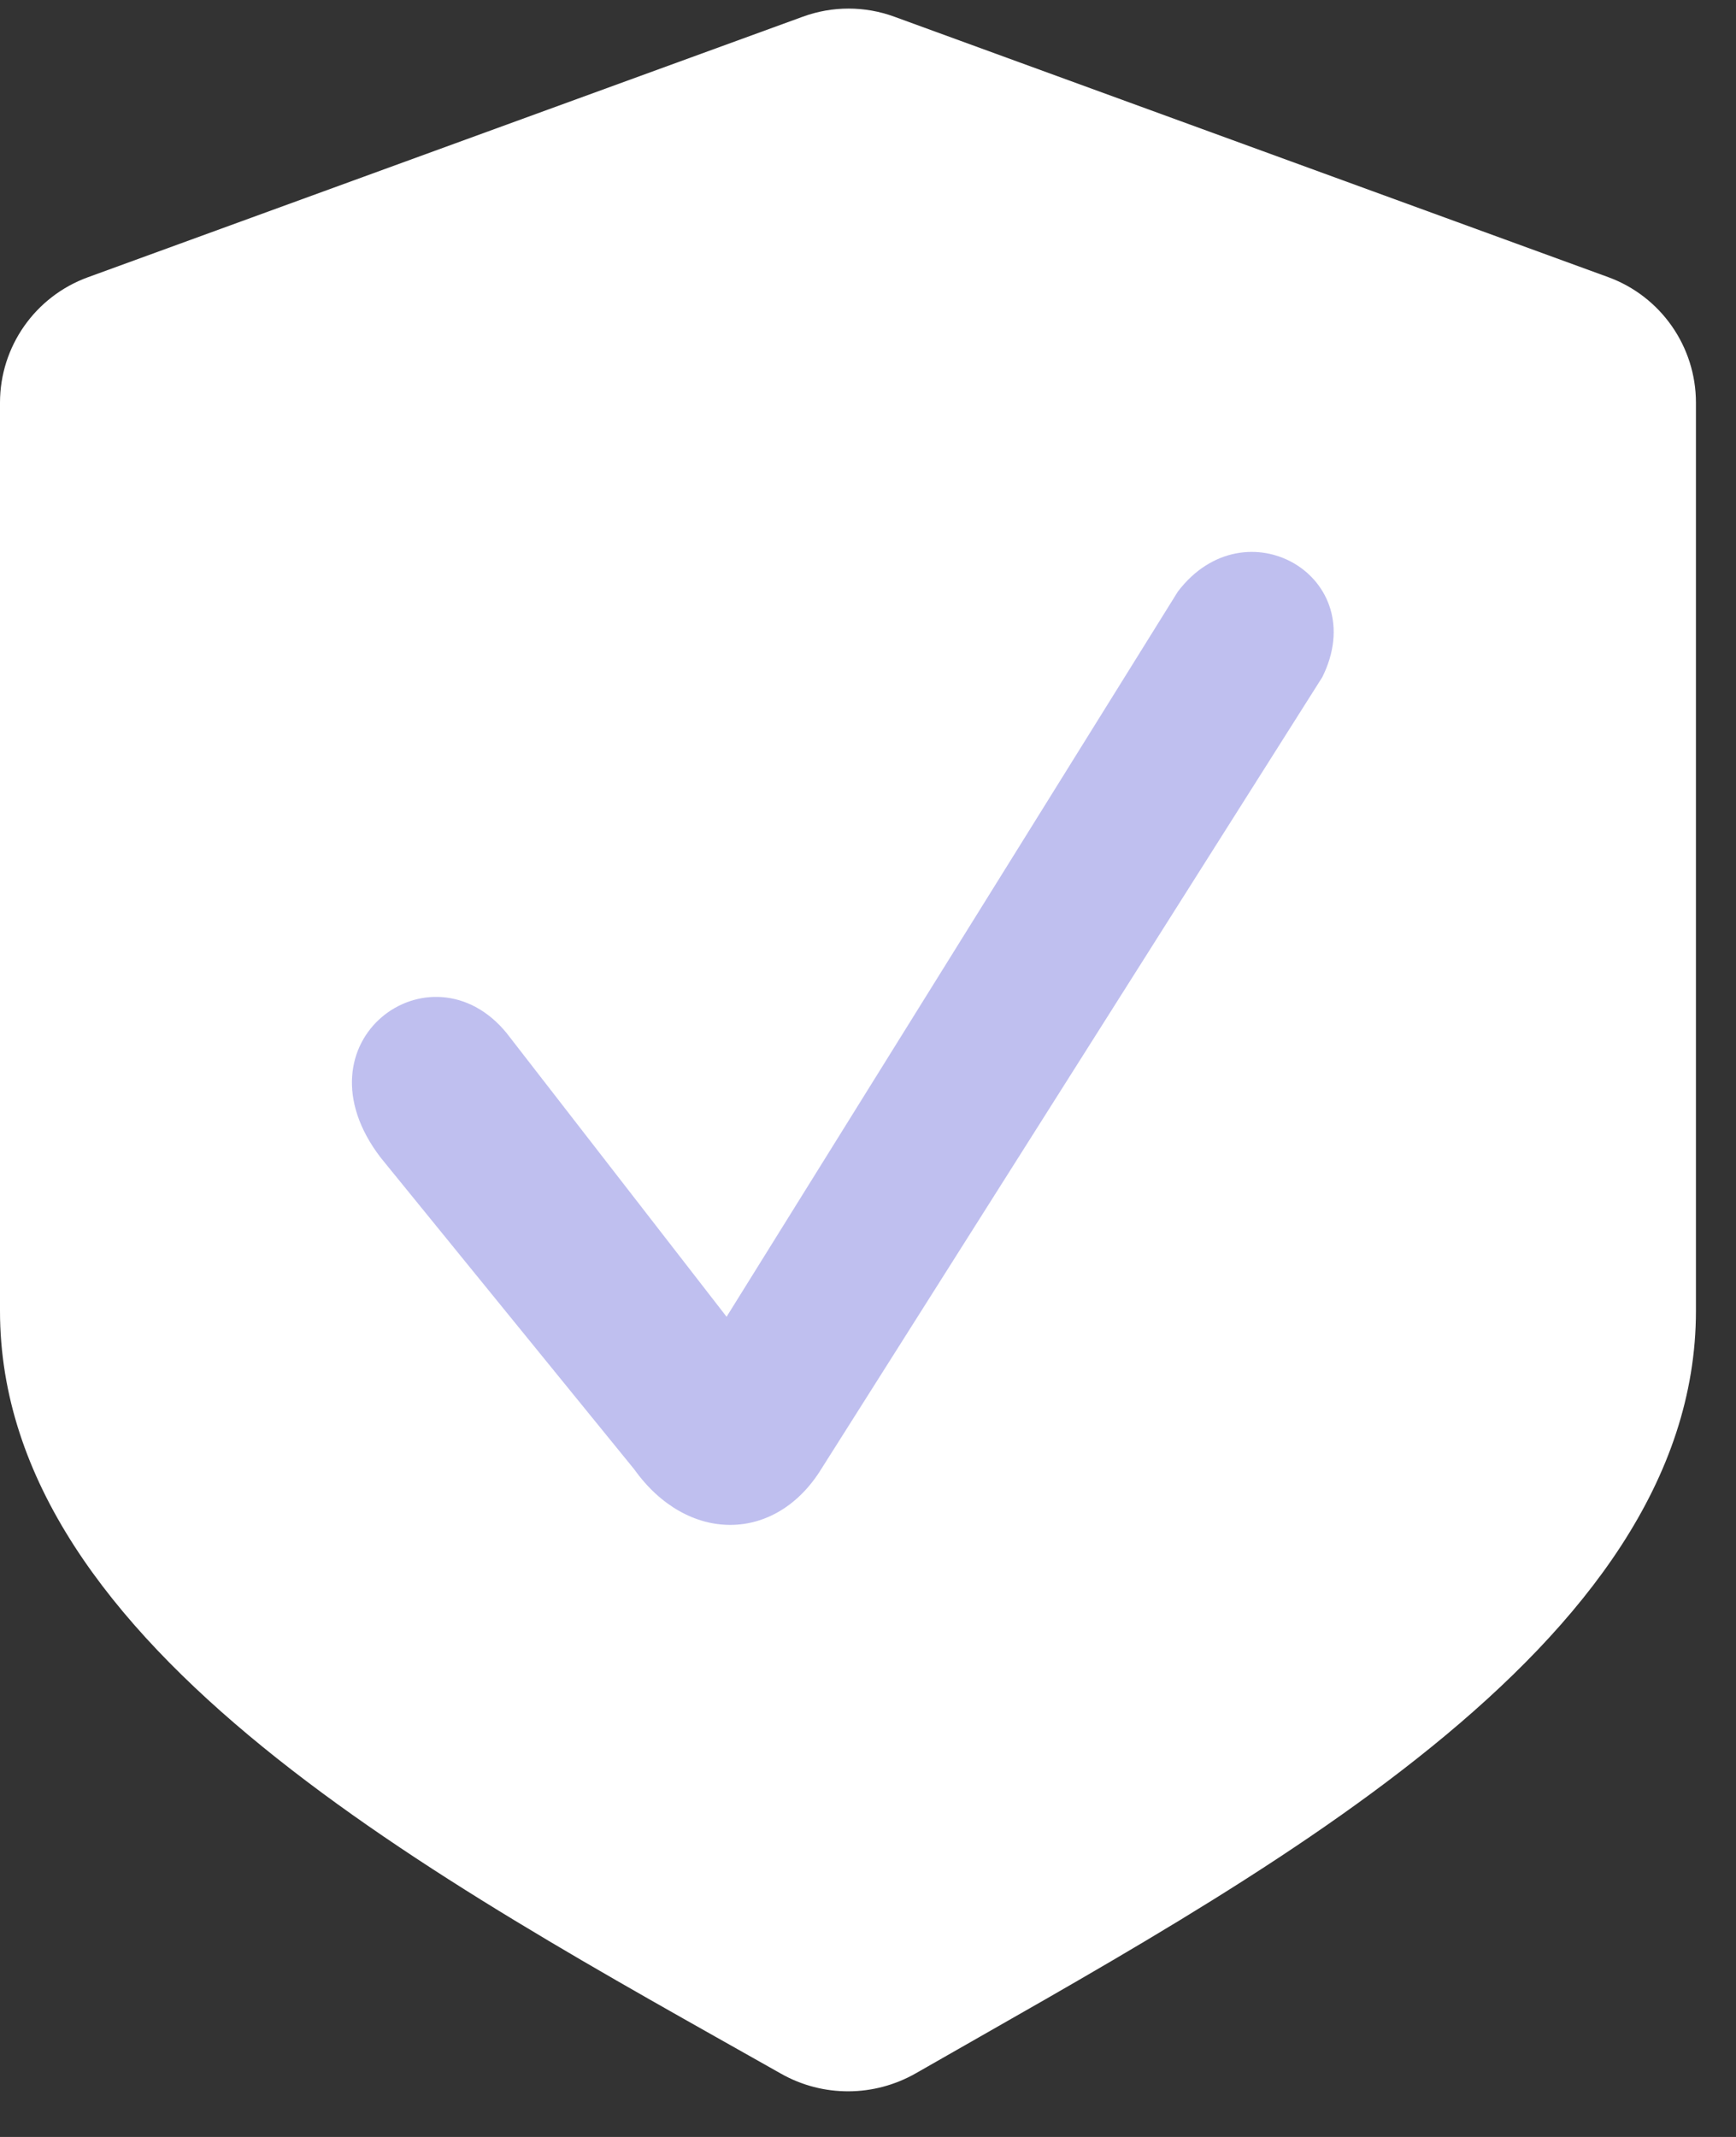
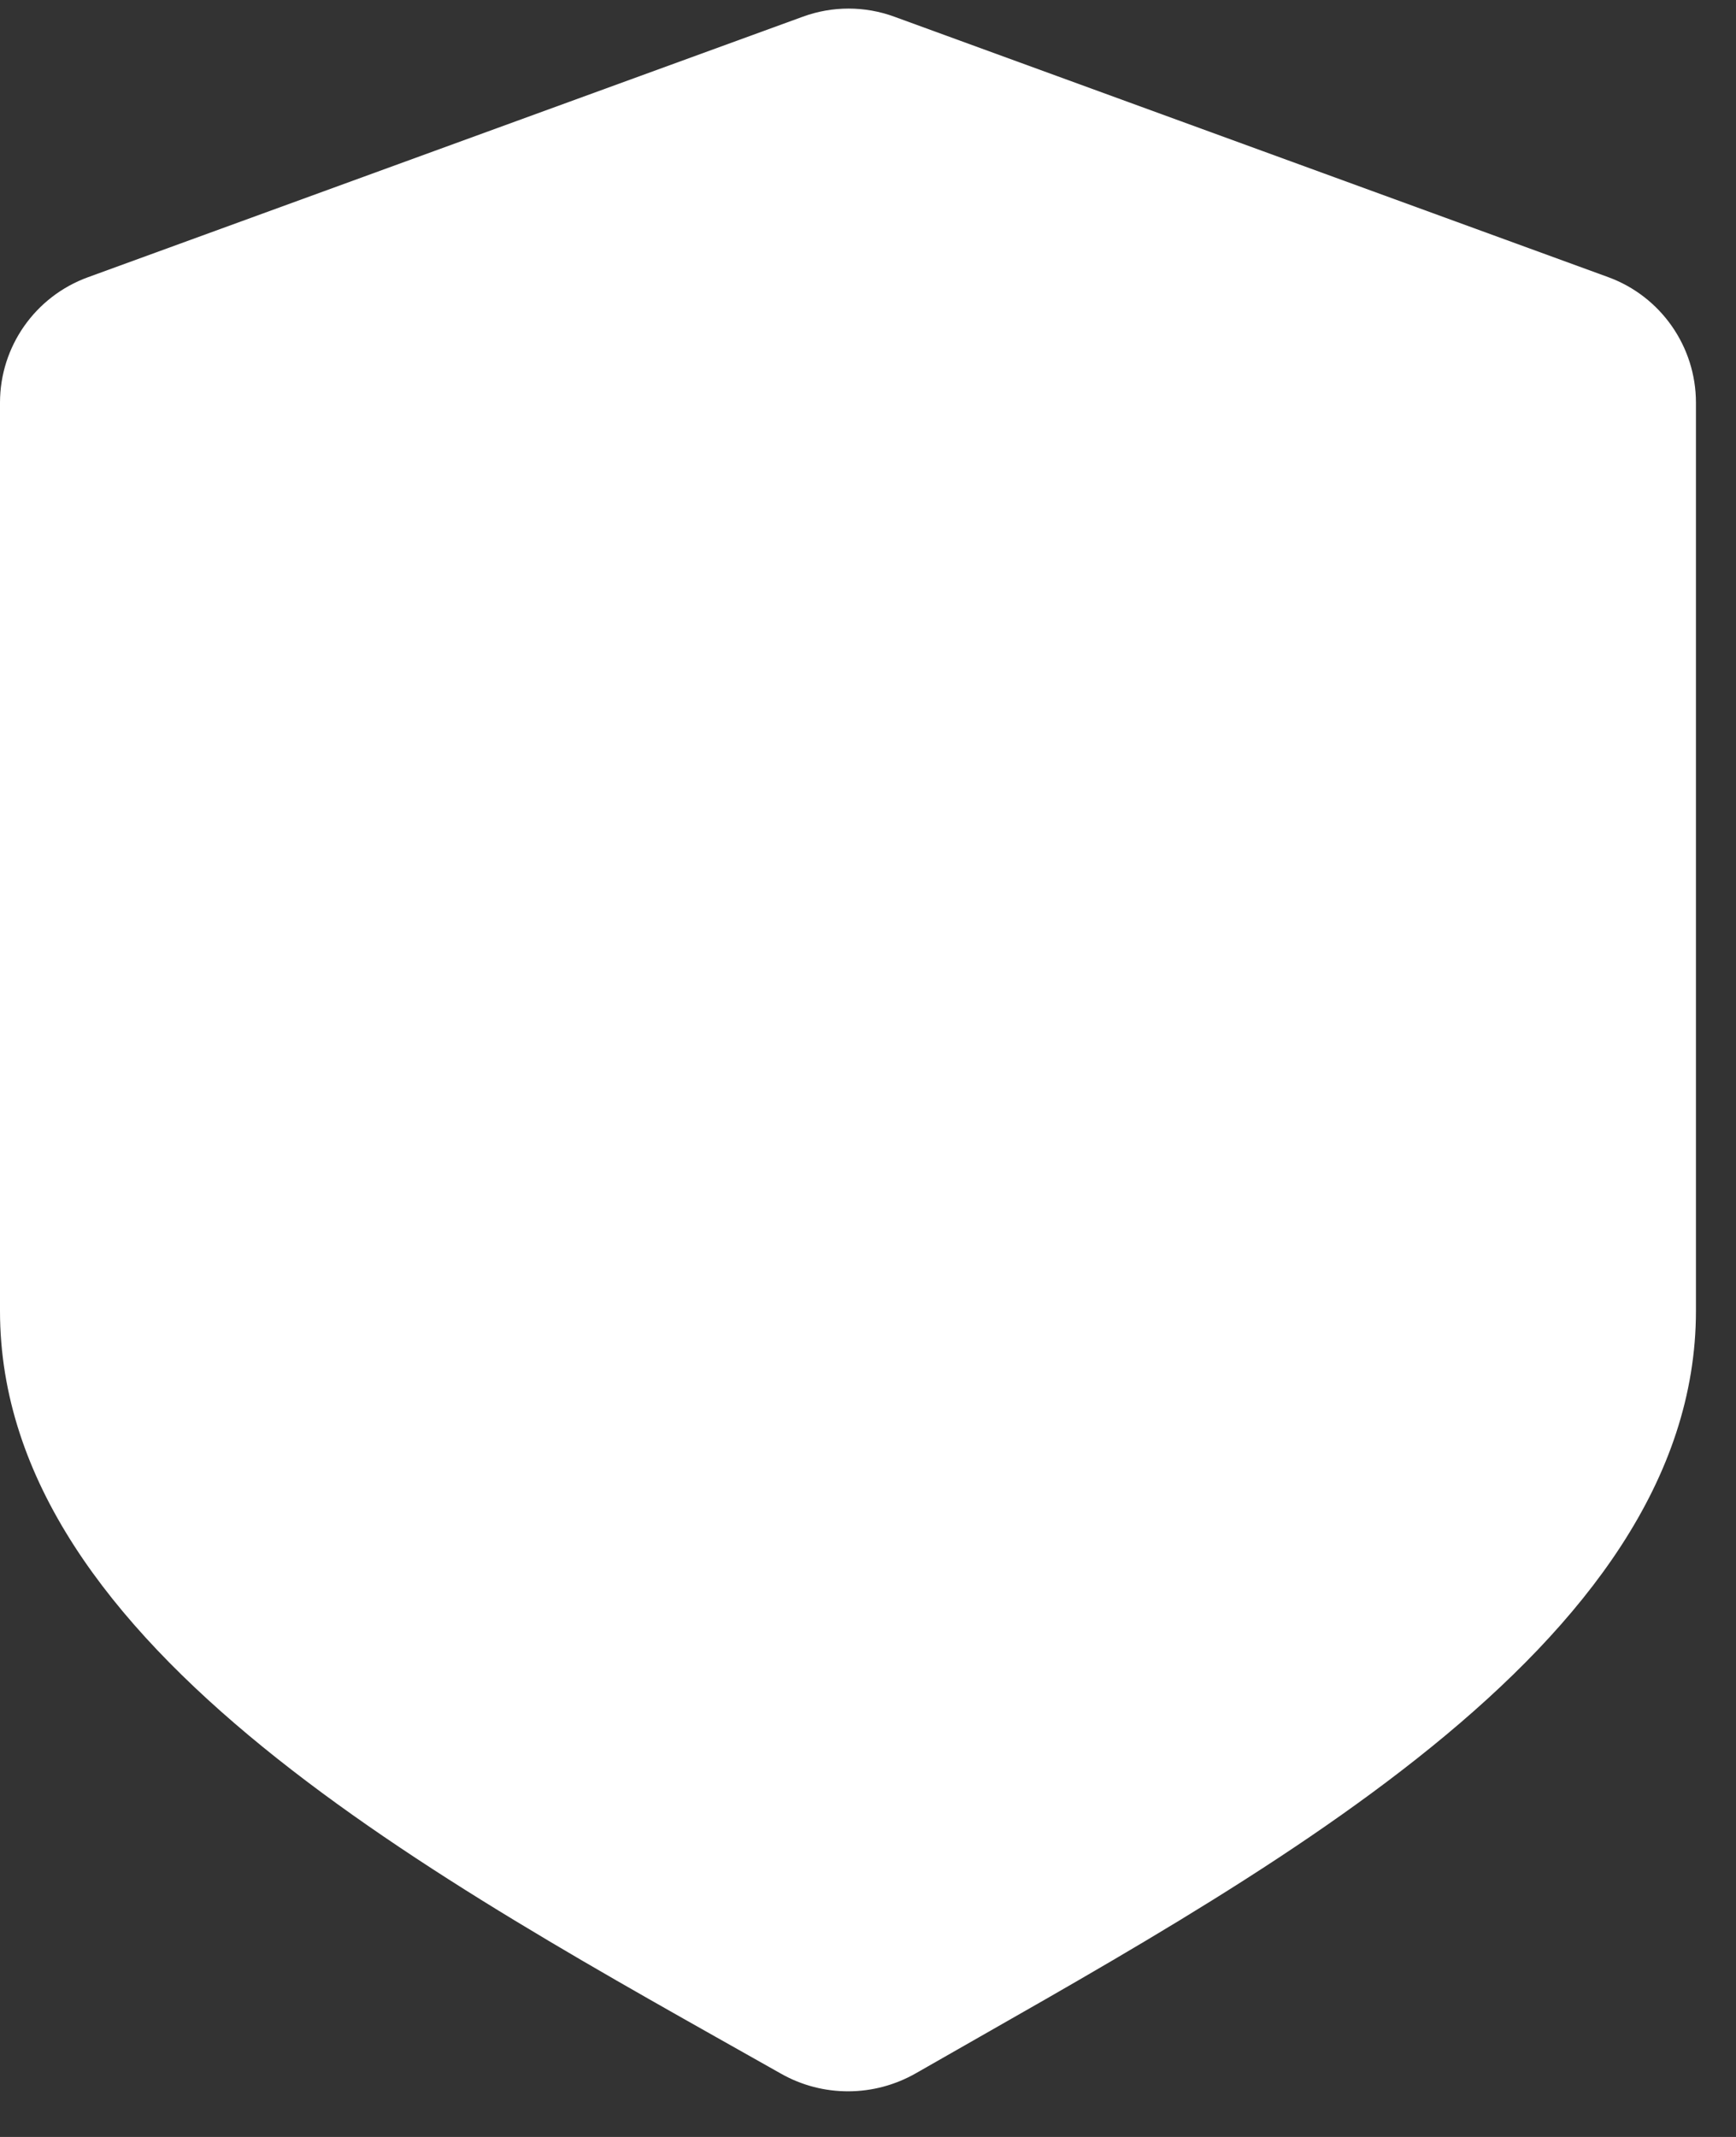
<svg xmlns="http://www.w3.org/2000/svg" width="13" height="16" viewBox="0 0 13 16" fill="none">
  <rect x="0" y="0" width="13" height="16" fill="#333333" stroke="none" />
  <path d="M12.043 2.075C12.437 2.219 12.7 2.595 12.7 3.015V9.815C12.7 12.346 9.374 14.081 6.859 15.523C6.546 15.702 6.162 15.704 5.848 15.526C3.297 14.084 0 12.348 0 9.815V3.015C0 2.595 0.263 2.22 0.658 2.076L6.012 0.125C6.233 0.044 6.476 0.044 6.697 0.125L12.043 2.075Z" fill="white" />
-   <path d="M3.793 7.734L5.441 9.859L8.82 4.43C9.324 3.766 10.277 4.316 9.902 5.07L6.152 10.996C5.809 11.555 5.148 11.559 4.75 11.002L2.851 8.668C2.184 7.797 3.226 7.043 3.793 7.734Z" fill="#BFBFEF" />
</svg>